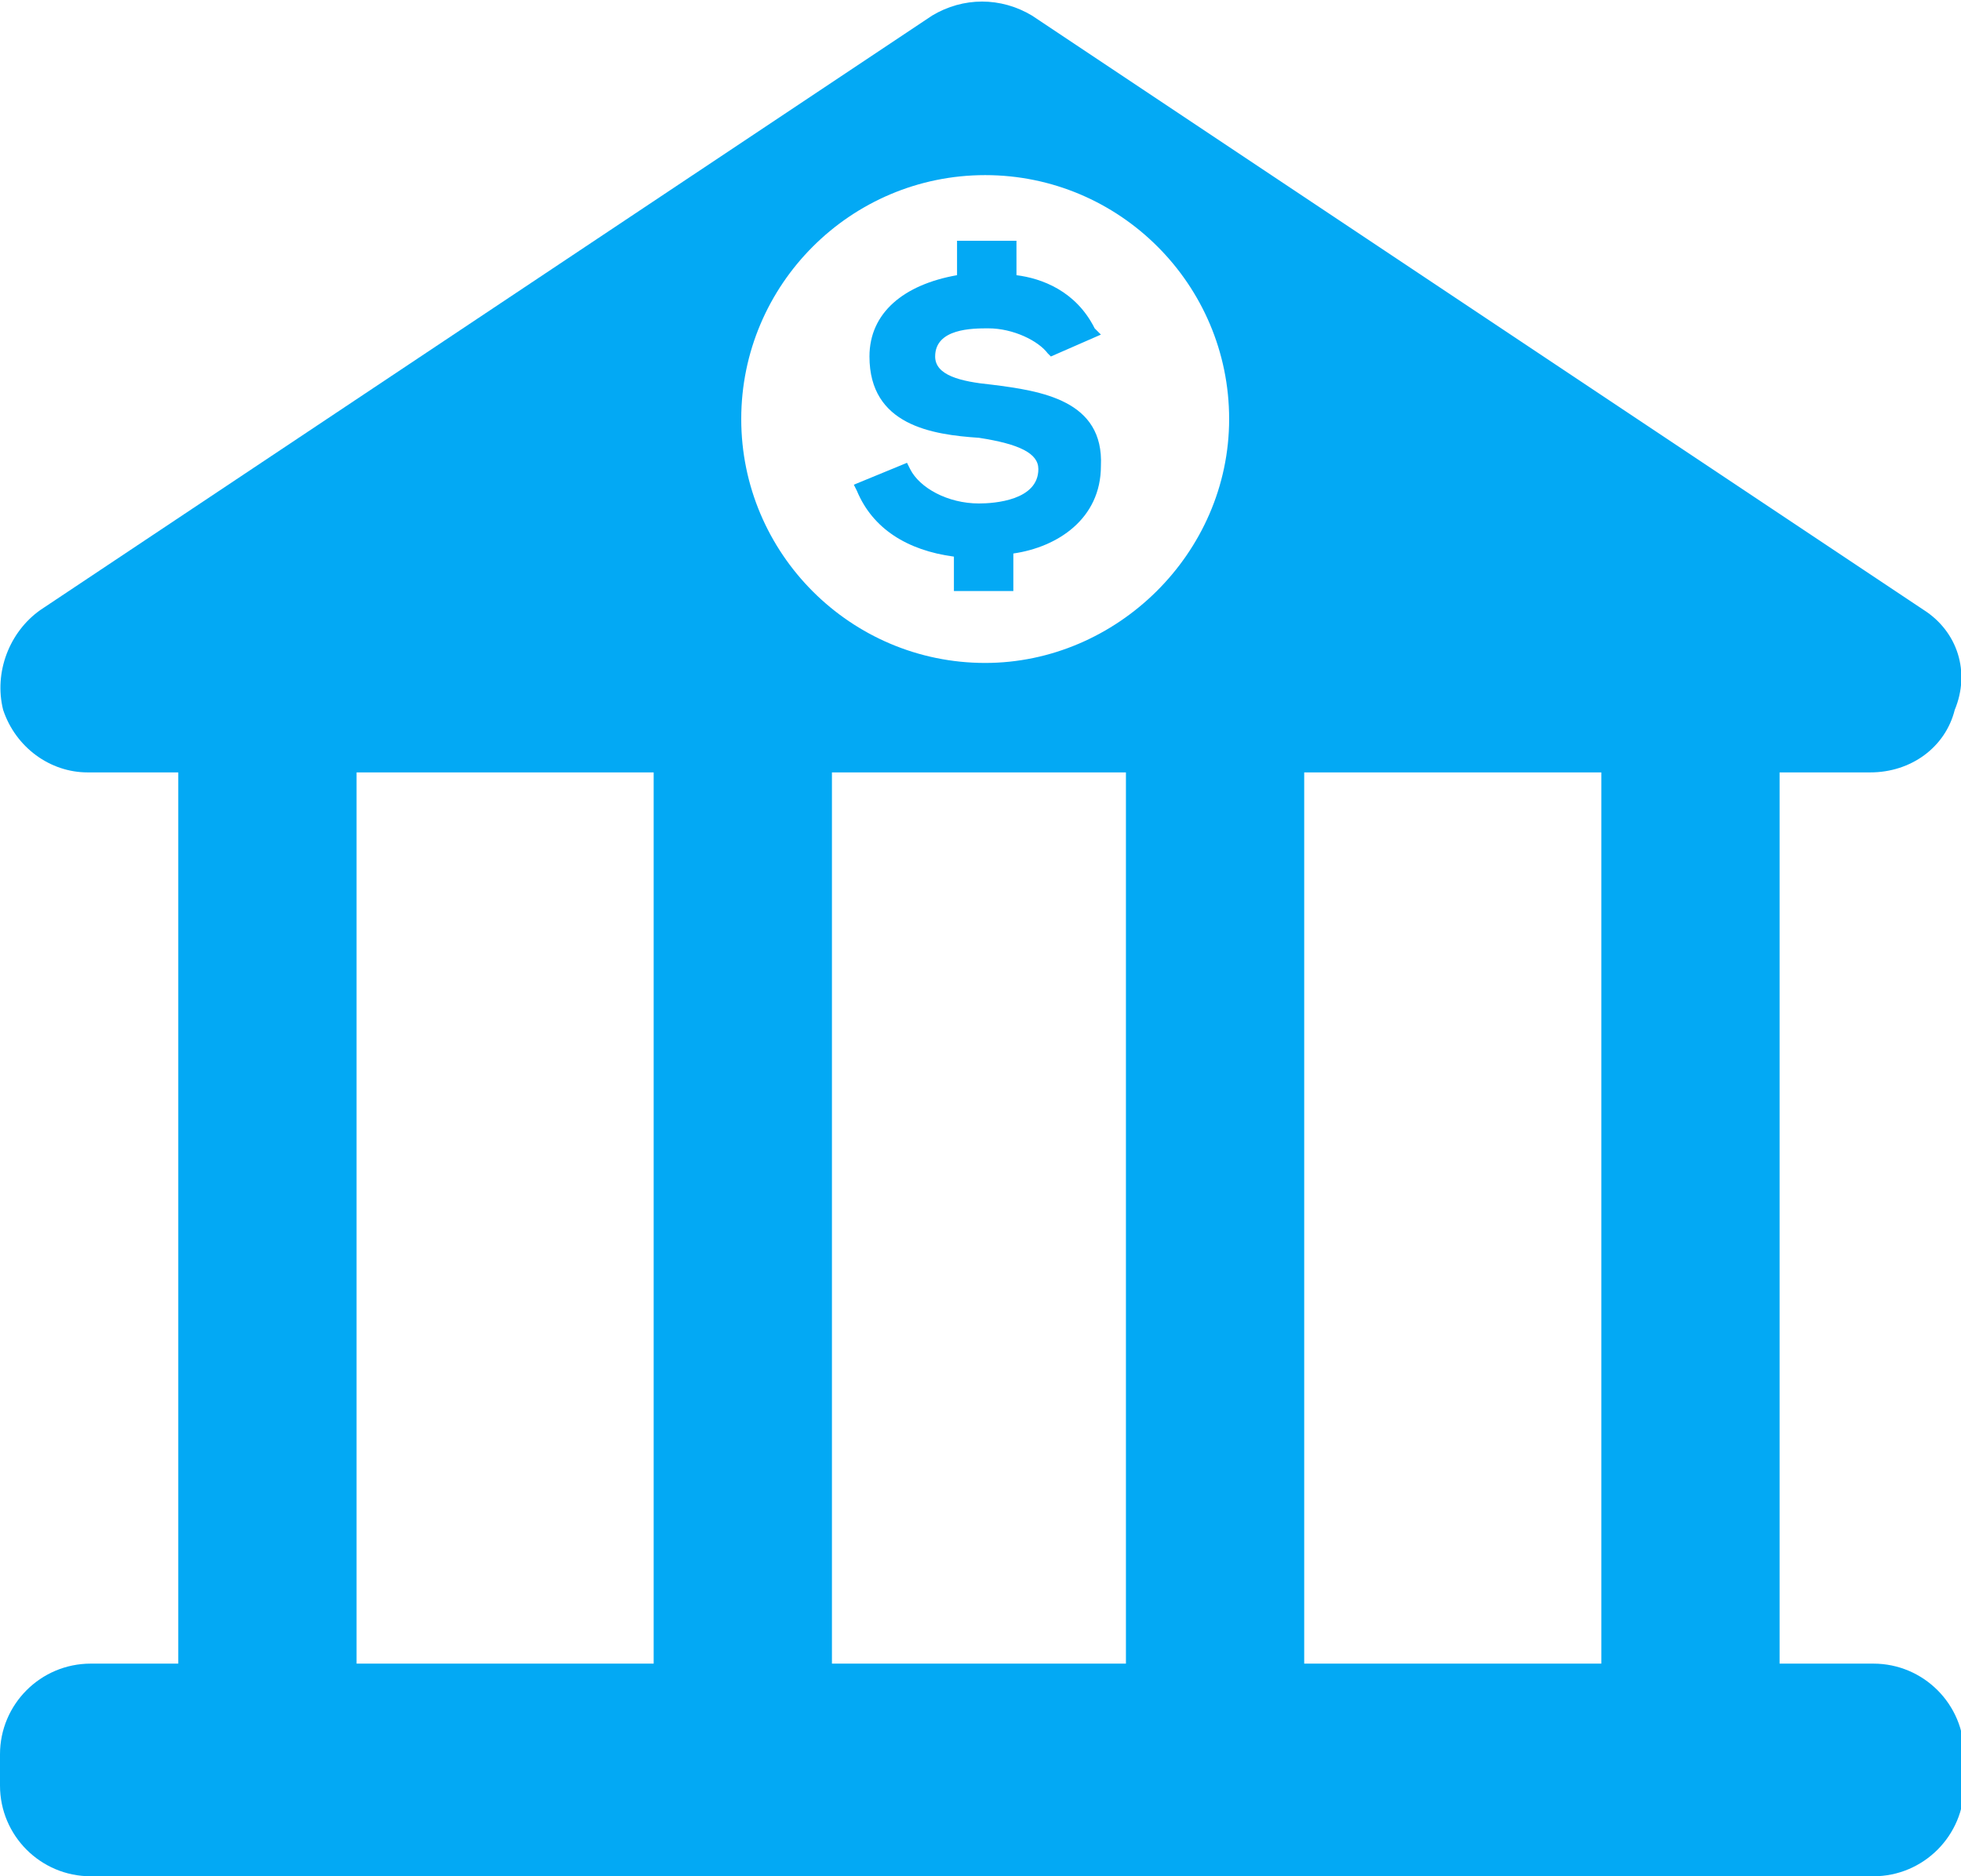
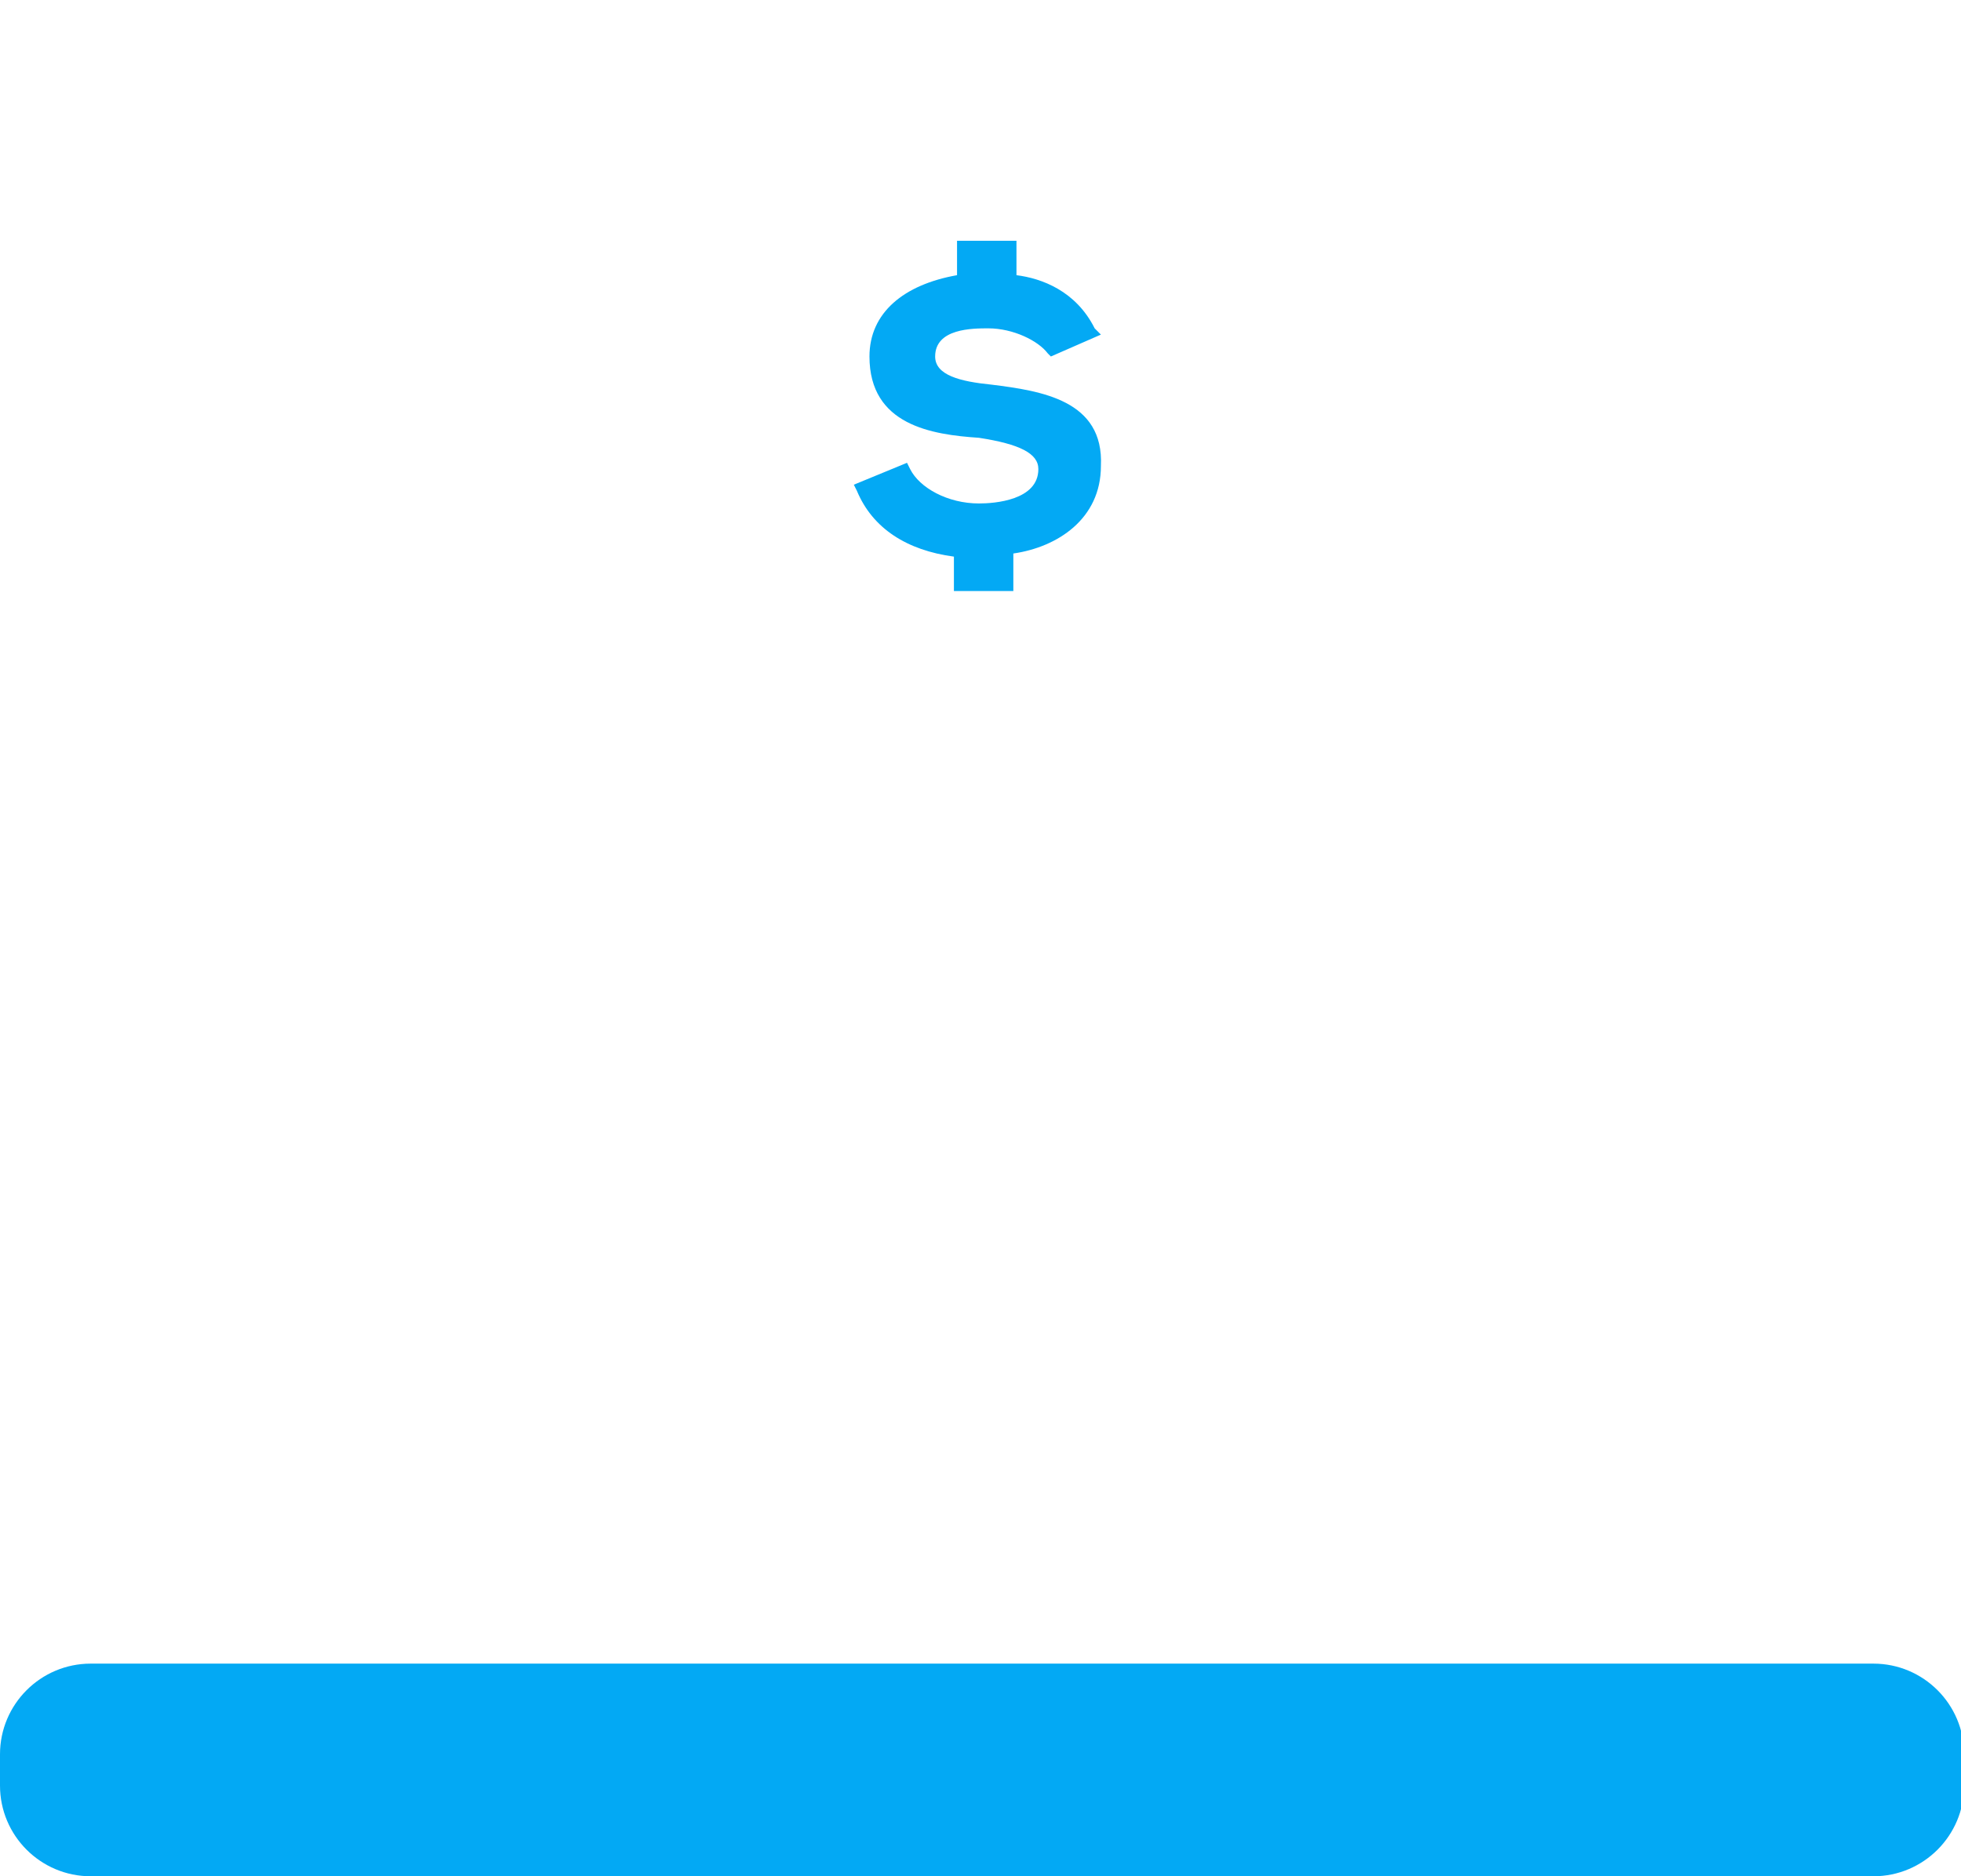
<svg xmlns="http://www.w3.org/2000/svg" viewBox="0 0 62.7 60">
  <path fill="#03a9f4" d="M59.9 53.2h-57c-1.6 0-2.9 1.3-2.9 2.9v1C0 58.7 1.3 60 2.9 60h57c1.6 0 2.9-1.3 2.9-2.9v-1c0-1.6-1.3-2.9-2.9-2.9zM31.7 12.3c-1-.1-1.8-.3-1.8-.9 0-.9 1.2-.9 1.7-.9.8 0 1.6.4 1.9.8l.1.1 1.6-.7-.2-.2c-.6-1.2-1.7-1.6-2.5-1.7V7.7h-1.9v1.1c-1.7.3-2.8 1.2-2.8 2.6 0 2.2 2 2.5 3.5 2.6 1.3.2 1.9.5 1.9 1 0 1-1.4 1.1-1.9 1.1-1 0-1.9-.5-2.2-1.1l-.1-.2-1.7.7.1.2c.5 1.2 1.6 1.9 3.1 2.1v1.1h1.9v-1.2c1.4-.2 2.8-1.1 2.8-2.8.1-2.1-1.9-2.4-3.5-2.6z" />
-   <path fill="#03a9f4" d="M61.5 19.5 33 .5c-1-.6-2.2-.6-3.2 0l-28.5 19c-1 .7-1.5 2-1.2 3.2.4 1.2 1.5 2 2.7 2h2.9v30.6h5.7V24.7h9.5v30.6h5.7V24.7H36v30.6h5.7V24.7h9.5v30.6h5.7V24.7h2.9c1.3 0 2.4-.8 2.7-2 .5-1.2.1-2.5-1-3.2zm-30 1.7c-4.3 0-7.8-3.5-7.8-7.8s3.5-7.8 7.8-7.8 7.8 3.5 7.8 7.8-3.6 7.8-7.8 7.8z" />
</svg>